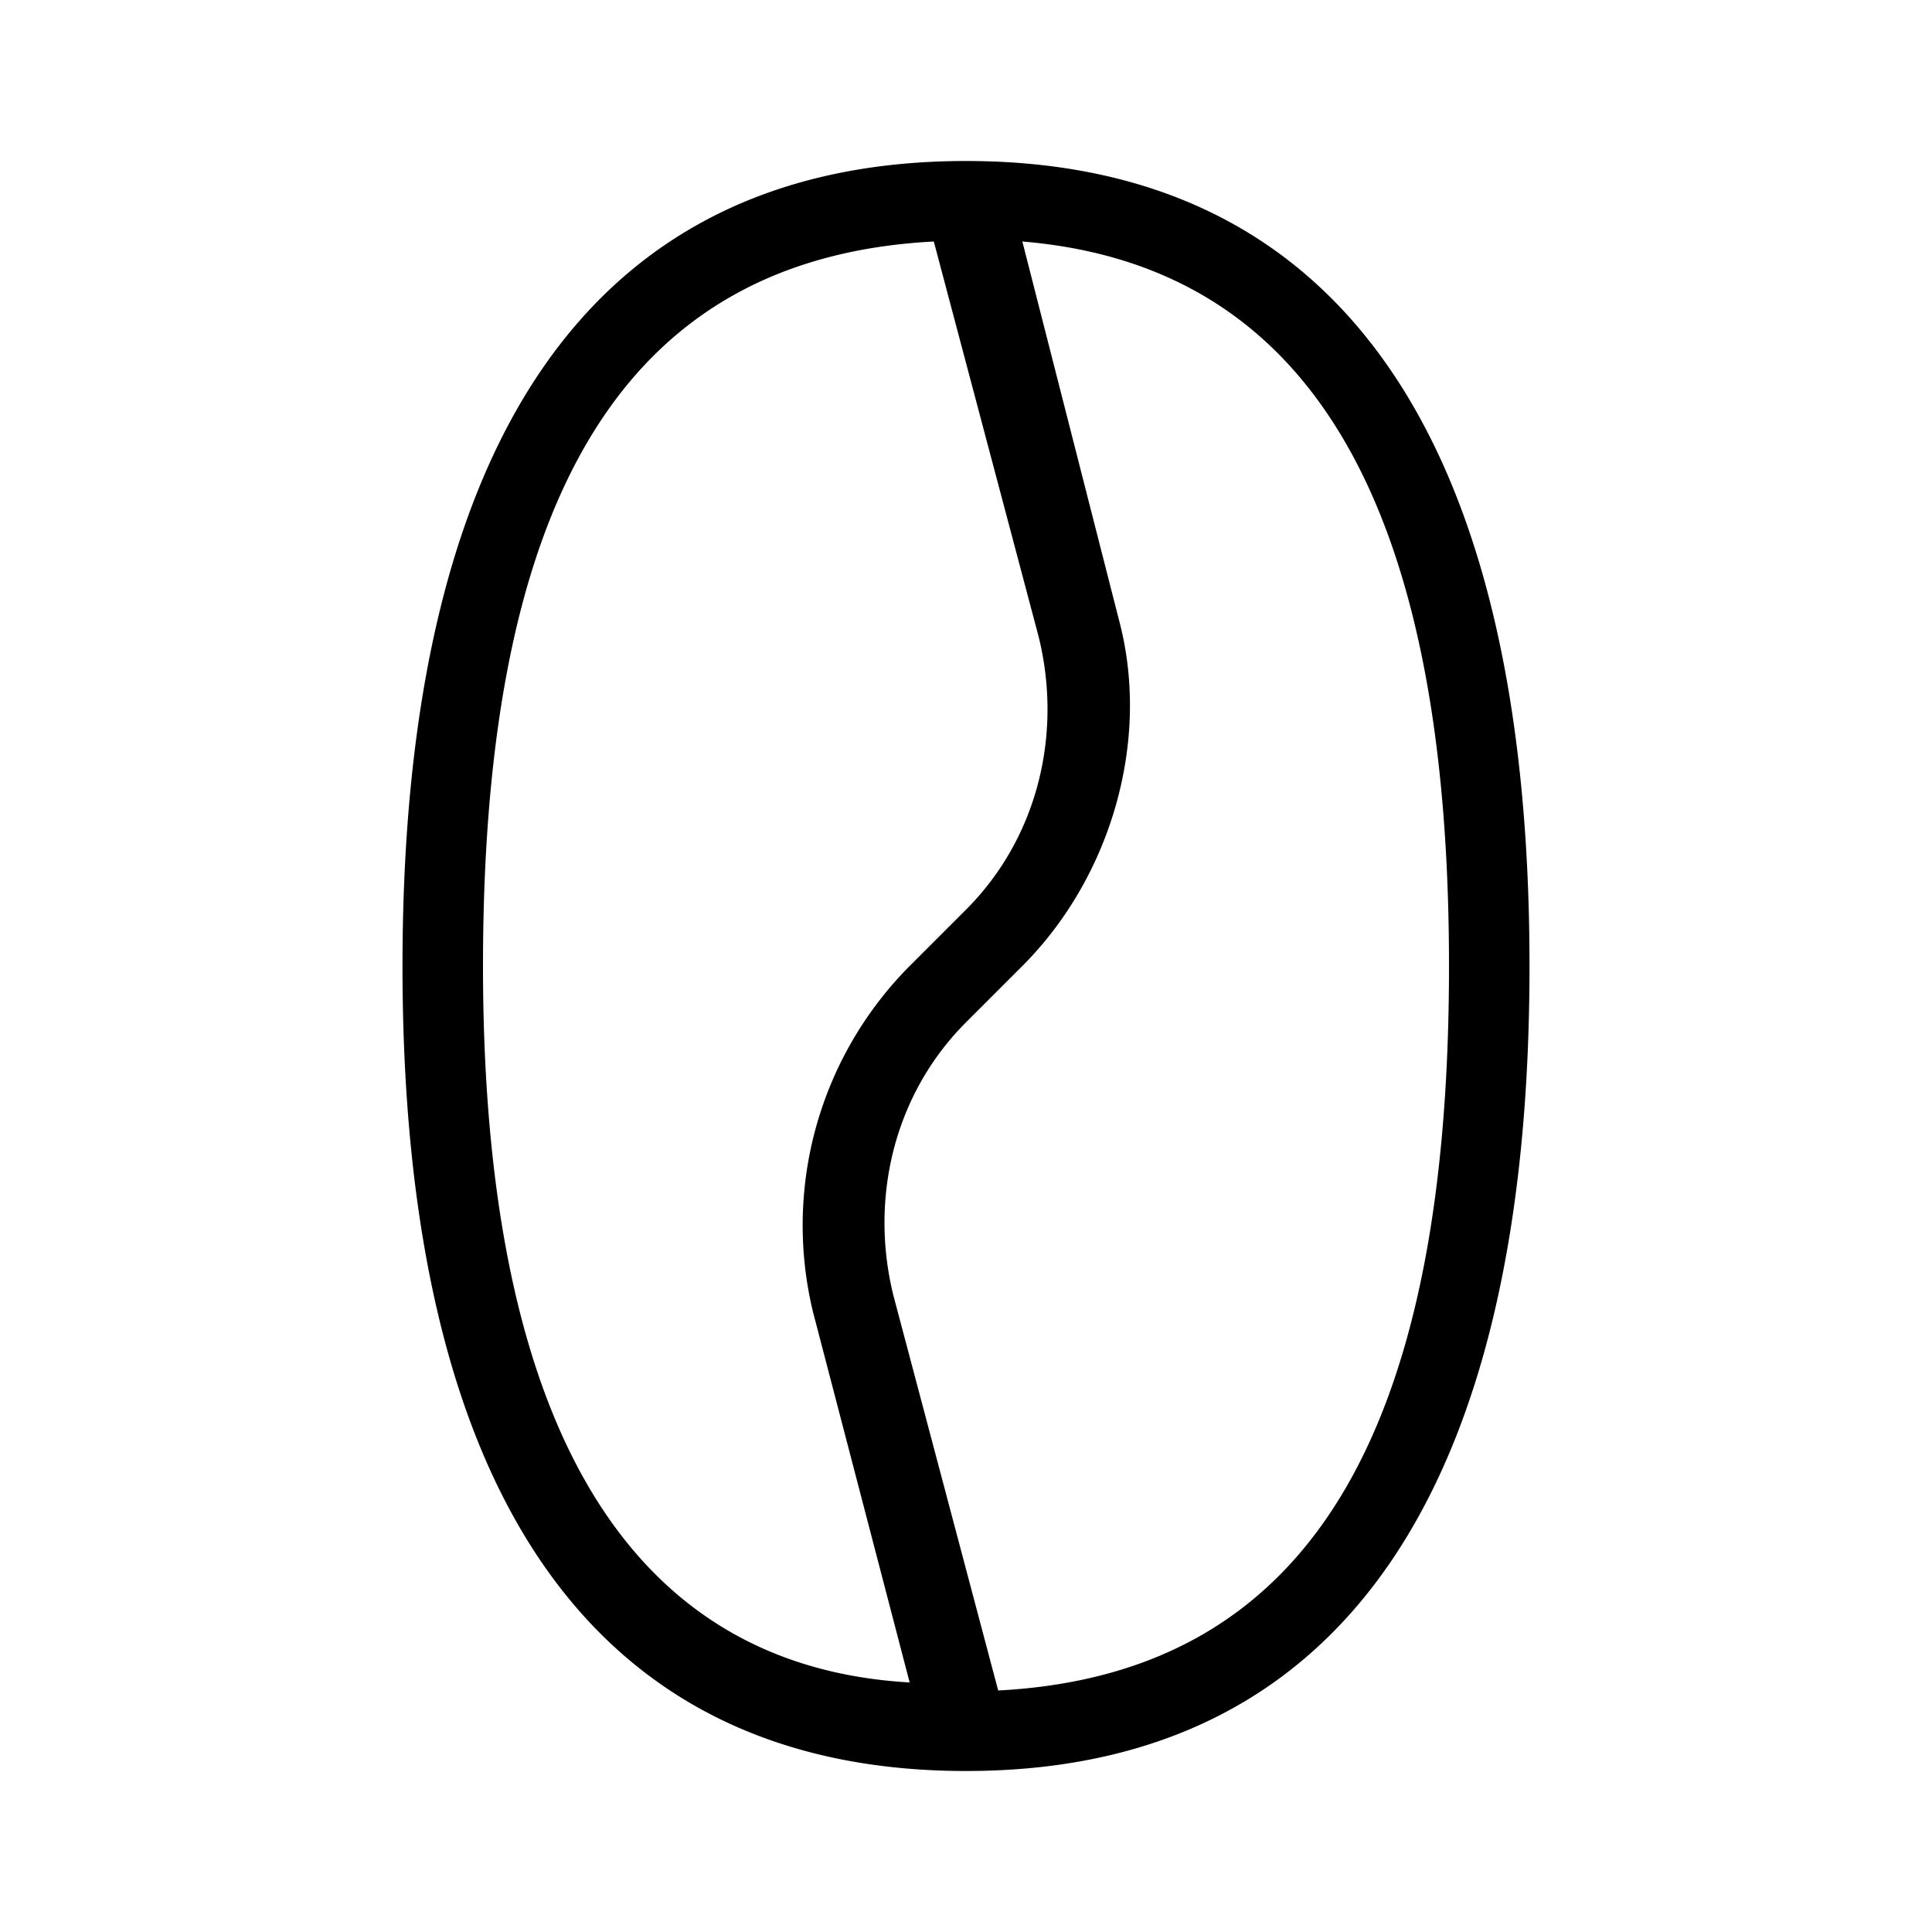
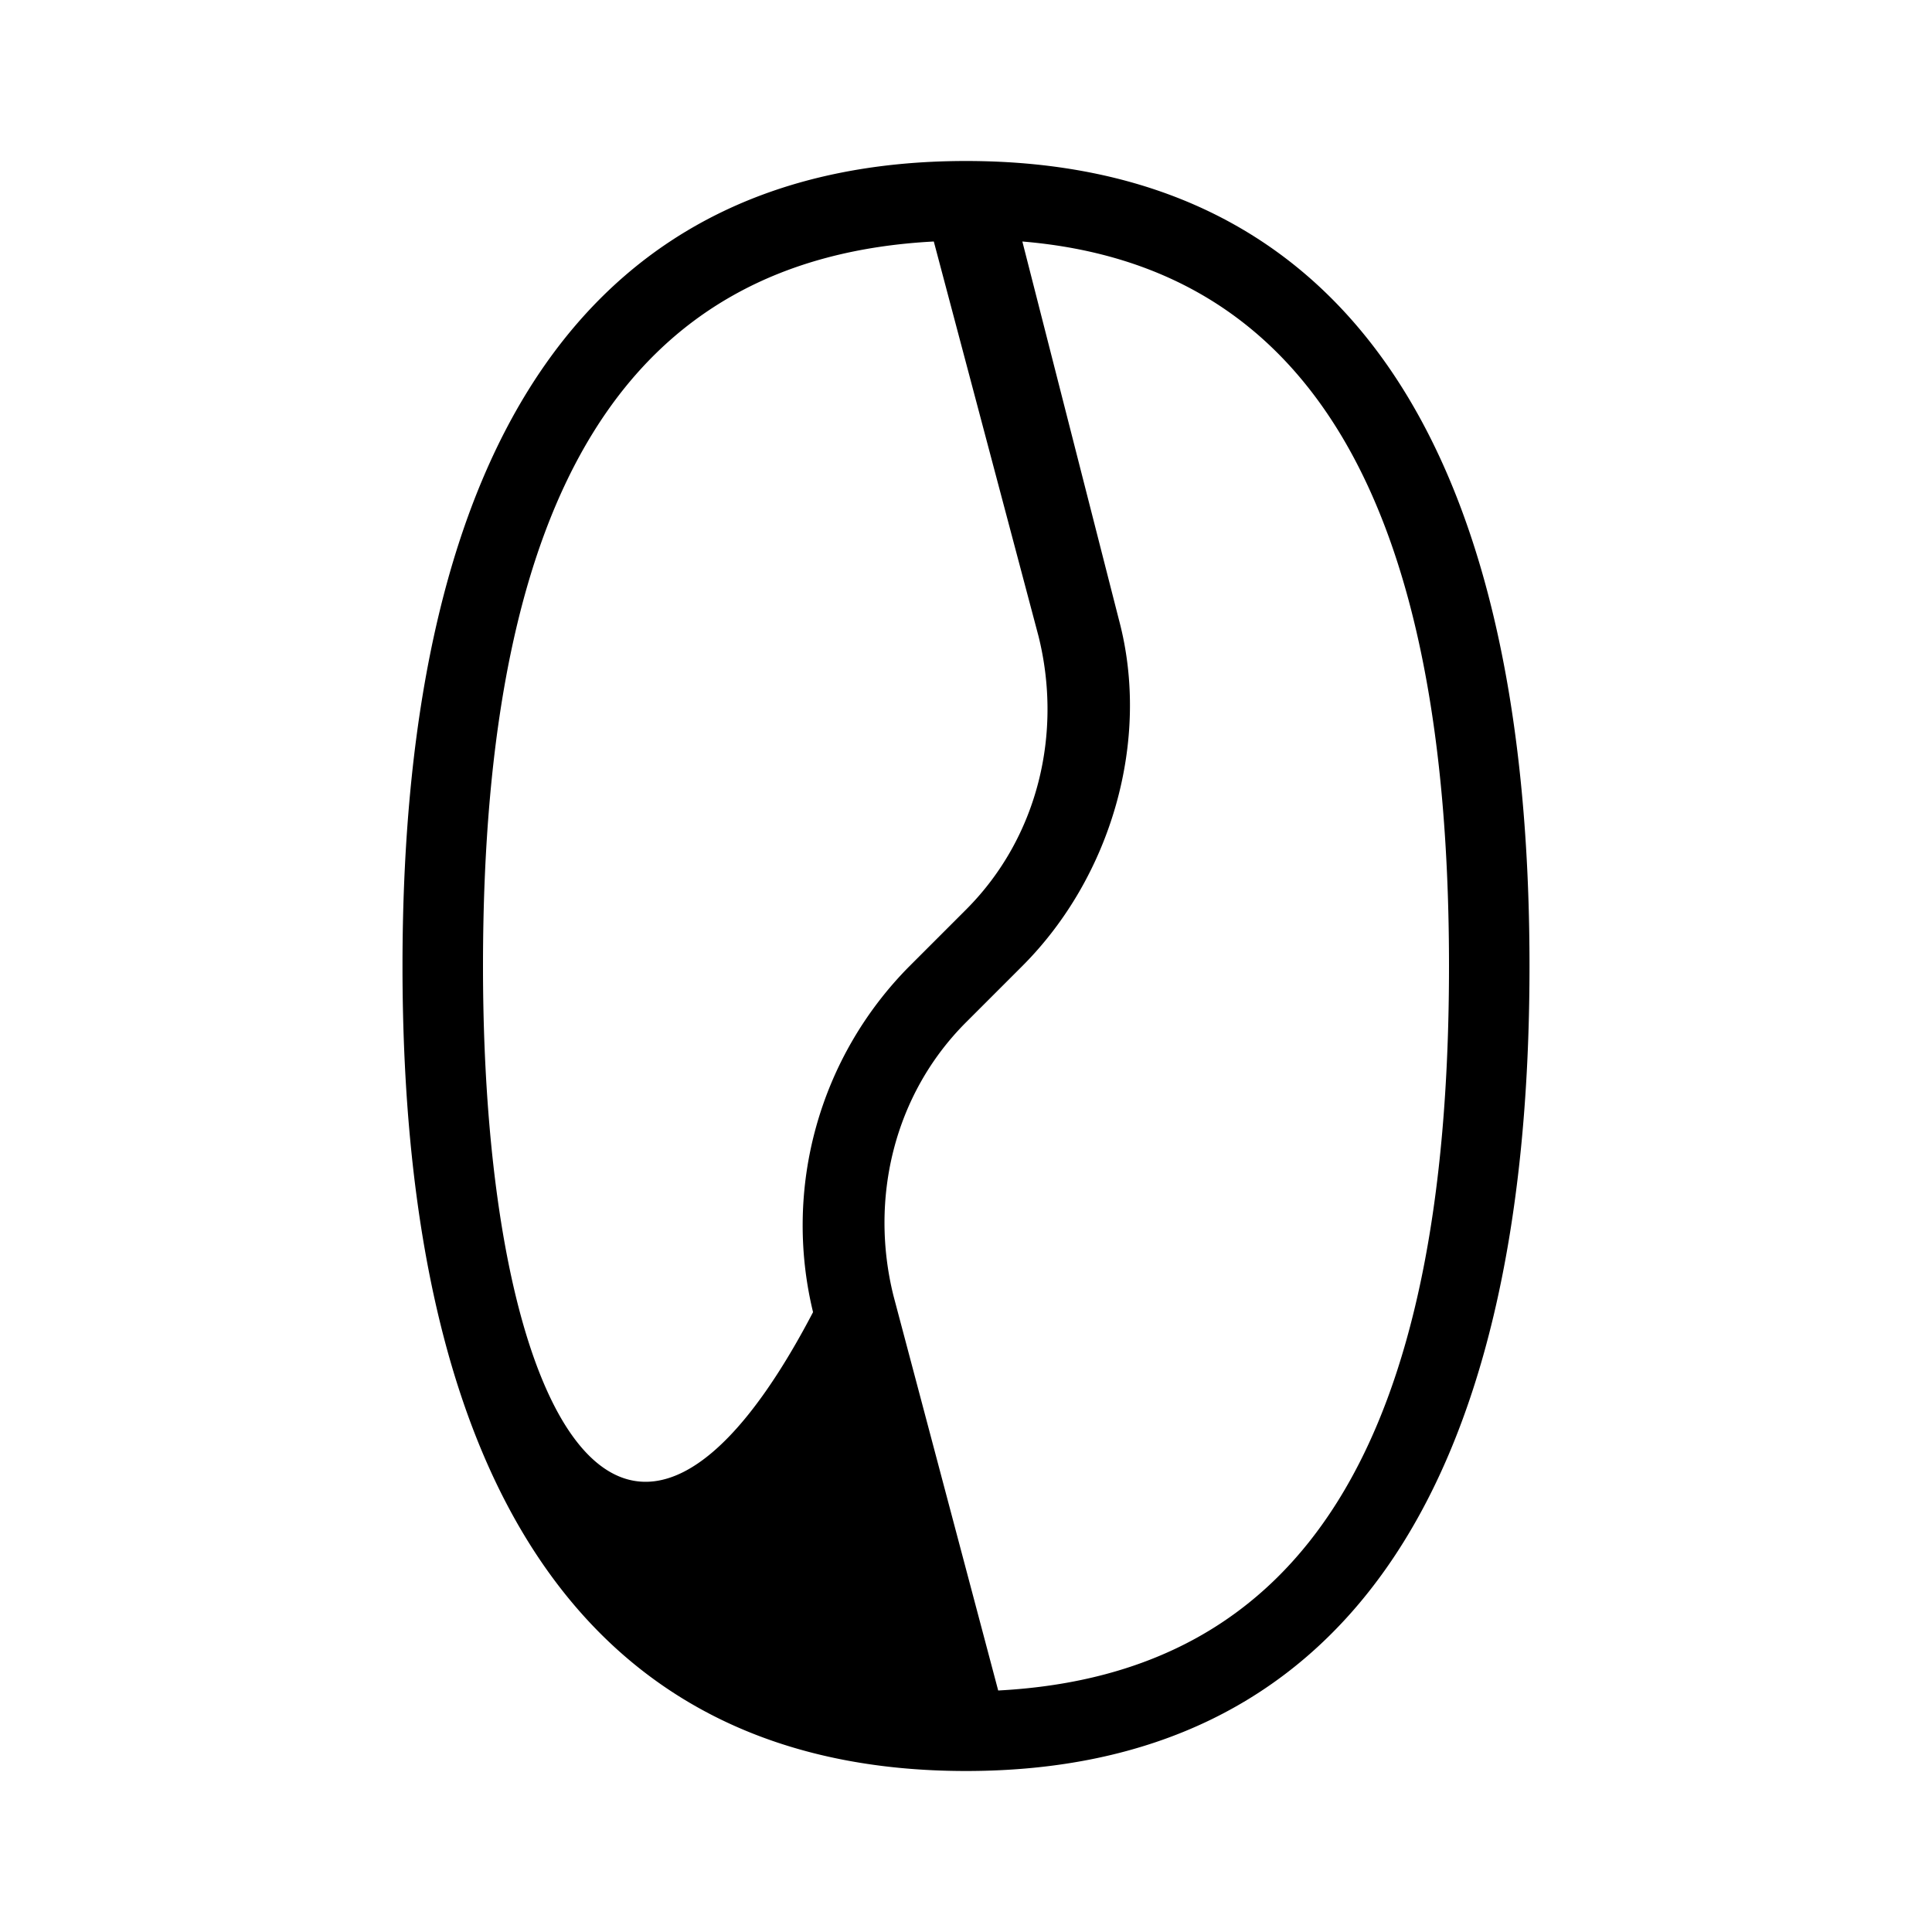
<svg xmlns="http://www.w3.org/2000/svg" width="24" height="24" viewBox="0 0 24 24" fill="currentColor">
-   <path d="M12 2C7.4 2 5 5.4 5 12s2.4 10 7 10 7-3.4 7-10-2.4-10-7-10Zm-.4 1 1.3 4.9c.3 1.2 0 2.5-.9 3.4l-.7.7a4.57 4.57 0 0 0-1.2 4.3l1.2 4.6C7.8 20.7 6 17.7 6 12c0-5.9 1.8-8.8 5.6-9Zm.8 18-1.3-4.9c-.3-1.2 0-2.5.9-3.4l.7-.7c1.1-1.1 1.6-2.8 1.2-4.3L12.7 3c3.6.3 5.3 3.3 5.3 9 0 5.9-1.8 8.8-5.6 9Z" />
+   <path d="M12 2C7.4 2 5 5.4 5 12s2.4 10 7 10 7-3.4 7-10-2.4-10-7-10Zm-.4 1 1.3 4.9c.3 1.2 0 2.5-.9 3.4l-.7.7a4.57 4.57 0 0 0-1.2 4.3C7.8 20.7 6 17.7 6 12c0-5.9 1.8-8.8 5.6-9Zm.8 18-1.3-4.9c-.3-1.2 0-2.5.9-3.4l.7-.7c1.1-1.1 1.6-2.8 1.2-4.3L12.7 3c3.6.3 5.3 3.3 5.3 9 0 5.9-1.8 8.8-5.6 9Z" />
</svg>